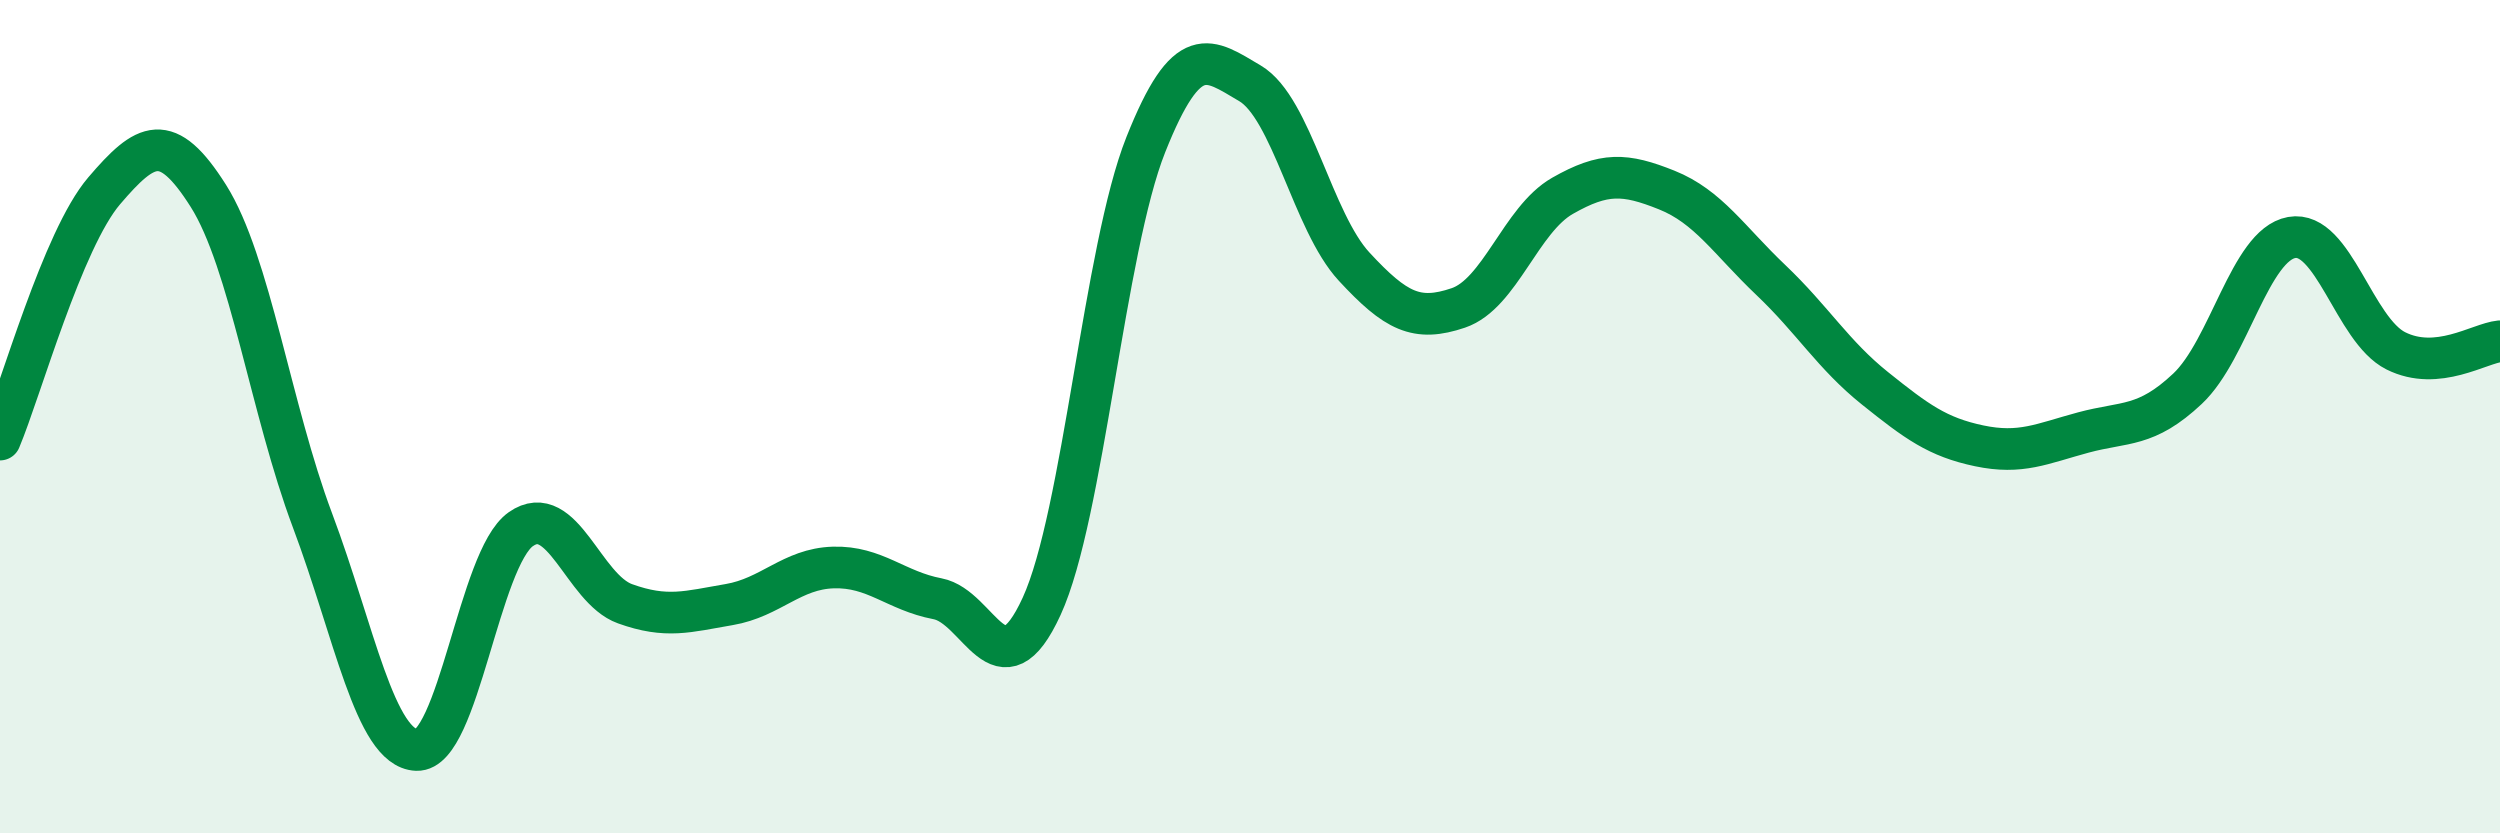
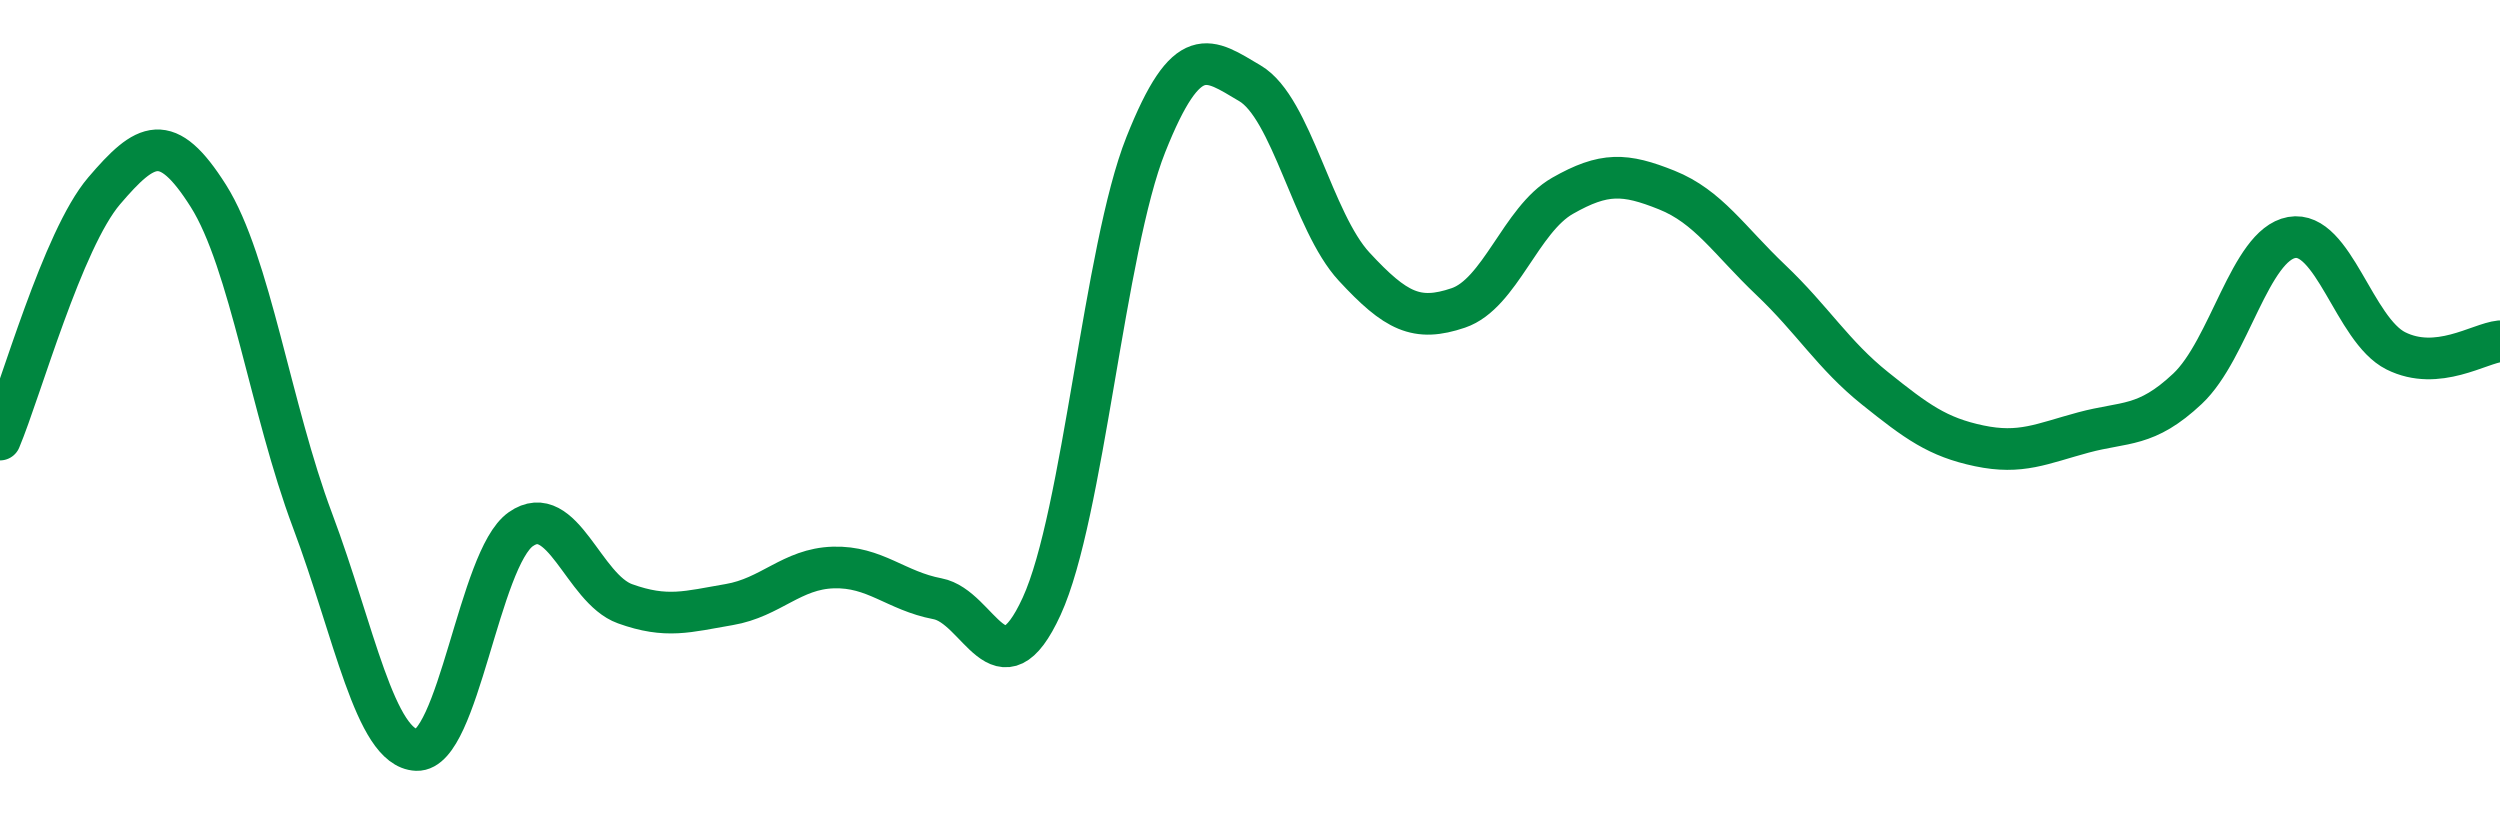
<svg xmlns="http://www.w3.org/2000/svg" width="60" height="20" viewBox="0 0 60 20">
-   <path d="M 0,10.55 C 0.5,9.36 1.5,5.75 2.5,4.58 C 3.5,3.41 4,3.12 5,4.7 C 6,6.28 6.5,9.83 7.5,12.49 C 8.5,15.15 9,17.96 10,18 C 11,18.04 11.5,13.4 12.5,12.7 C 13.5,12 14,14.13 15,14.49 C 16,14.85 16.5,14.68 17.5,14.51 C 18.5,14.34 19,13.65 20,13.62 C 21,13.59 21.5,14.18 22.5,14.37 C 23.5,14.56 24,16.73 25,14.55 C 26,12.37 26.5,5.98 27.5,3.47 C 28.5,0.96 29,1.41 30,2 C 31,2.59 31.5,5.32 32.5,6.4 C 33.5,7.48 34,7.73 35,7.39 C 36,7.05 36.5,5.27 37.5,4.7 C 38.5,4.13 39,4.16 40,4.56 C 41,4.96 41.5,5.77 42.5,6.72 C 43.5,7.67 44,8.52 45,9.32 C 46,10.12 46.5,10.49 47.5,10.7 C 48.5,10.91 49,10.65 50,10.38 C 51,10.11 51.5,10.27 52.5,9.33 C 53.5,8.39 54,5.88 55,5.7 C 56,5.52 56.5,7.92 57.5,8.42 C 58.5,8.92 59.5,8.24 60,8.19L60 20L0 20Z" fill="#008740" opacity="0.1" stroke-linecap="round" stroke-linejoin="round" />
  <path d="M 0,10.55 C 0.5,9.36 1.5,5.75 2.5,4.58 C 3.5,3.41 4,3.12 5,4.7 C 6,6.28 6.5,9.83 7.5,12.49 C 8.5,15.15 9,17.96 10,18 C 11,18.04 11.5,13.4 12.5,12.7 C 13.5,12 14,14.13 15,14.49 C 16,14.85 16.5,14.68 17.5,14.51 C 18.5,14.34 19,13.65 20,13.62 C 21,13.59 21.5,14.18 22.5,14.37 C 23.5,14.56 24,16.73 25,14.55 C 26,12.37 26.5,5.98 27.5,3.47 C 28.5,0.96 29,1.41 30,2 C 31,2.59 31.5,5.32 32.5,6.4 C 33.5,7.48 34,7.73 35,7.39 C 36,7.05 36.5,5.27 37.5,4.7 C 38.5,4.13 39,4.16 40,4.56 C 41,4.96 41.5,5.77 42.5,6.72 C 43.5,7.67 44,8.52 45,9.32 C 46,10.12 46.5,10.49 47.5,10.7 C 48.5,10.91 49,10.65 50,10.38 C 51,10.11 51.5,10.27 52.5,9.33 C 53.5,8.39 54,5.88 55,5.7 C 56,5.52 56.5,7.92 57.5,8.42 C 58.5,8.92 59.5,8.24 60,8.19" stroke="#008740" stroke-width="1" fill="none" stroke-linecap="round" stroke-linejoin="round" />
</svg>